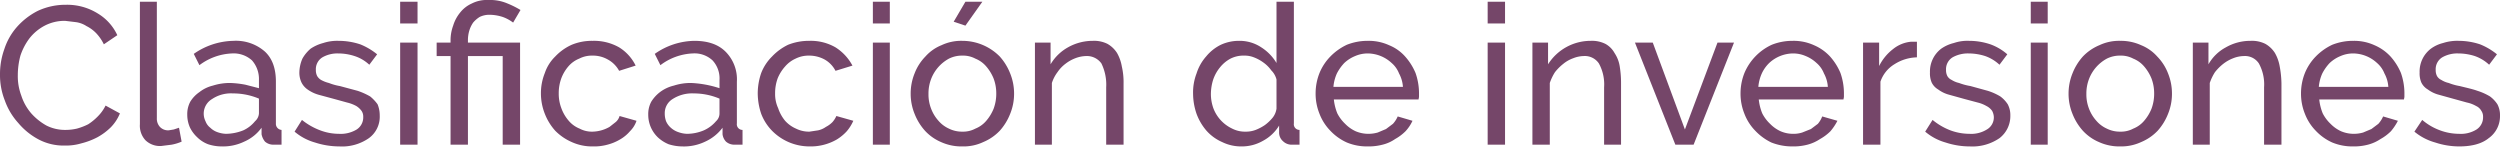
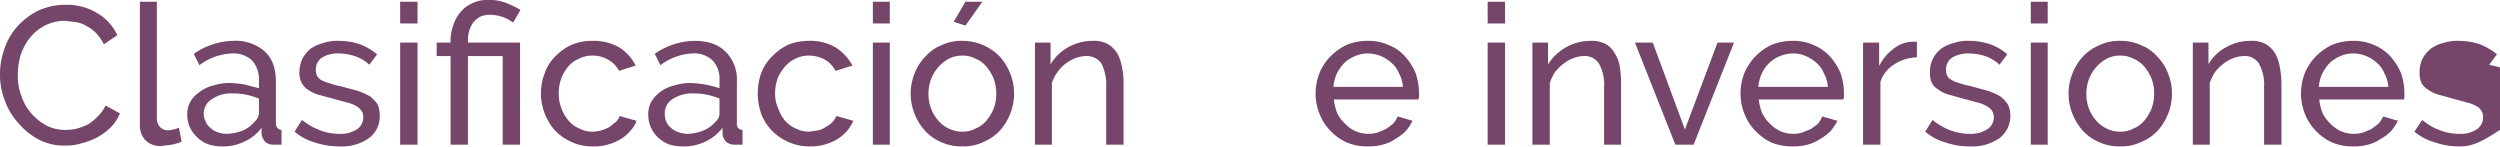
<svg xmlns="http://www.w3.org/2000/svg" viewBox="0 0 575.4 33.8">
  <defs>
    <style>.cls-1{fill:#754669;}</style>
  </defs>
  <title>titulo</title>
  <g id="Capa_2" data-name="Capa 2">
    <g id="Capa_1-2" data-name="Capa 1">
      <g id="titulo">
        <path class="cls-1" d="M1.8,22.3a16.9,16.9,0,0,1,1-5.8,14.4,14.4,0,0,1,2.9-5.1,16.2,16.2,0,0,1,4.8-3.7A15.1,15.1,0,0,1,17,6.3a13.3,13.3,0,0,1,7.3,2,11.4,11.4,0,0,1,4.5,5l-3.1,2.1a10,10,0,0,0-1.8-2.6,8.2,8.2,0,0,0-2.2-1.6,5.9,5.9,0,0,0-2.4-.9L16.8,10a9.9,9.9,0,0,0-4.7,1.1A10.9,10.9,0,0,0,8.6,14a13.9,13.9,0,0,0-2.1,4,17.4,17.4,0,0,0-.6,4.5,12.6,12.6,0,0,0,.8,4.7A11.8,11.8,0,0,0,9,31.3a13.5,13.5,0,0,0,3.5,2.8,9.5,9.5,0,0,0,4.4,1,11.5,11.5,0,0,0,2.6-.3,13.9,13.9,0,0,0,2.6-1A12.4,12.4,0,0,0,24.3,32a9.4,9.4,0,0,0,1.8-2.5l3.3,1.8a9.9,9.9,0,0,1-2.1,3.2,13.9,13.9,0,0,1-3.1,2.3,16.6,16.6,0,0,1-3.7,1.4,12.4,12.4,0,0,1-3.8.5,12.3,12.3,0,0,1-6-1.4A15.7,15.7,0,0,1,6,33.5a15.3,15.3,0,0,1-3.1-5.2A15.9,15.9,0,0,1,1.8,22.3Z" transform="translate(-1.8 -5.2)" />
        <path class="cls-1" d="M34,5.6h3.9V32.4a2.8,2.8,0,0,0,.7,2,2.6,2.6,0,0,0,2,.8l1.2-.2,1.2-.4.6,3.2a10.5,10.5,0,0,1-2.3.7l-2.4.3a4.8,4.8,0,0,1-3.6-1.3A4.9,4.9,0,0,1,34,33.8Z" transform="translate(-1.8 -5.2)" />
        <path class="cls-1" d="M52.8,38.9a10.1,10.1,0,0,1-3.1-.5,7.2,7.2,0,0,1-2.5-1.6,7.6,7.6,0,0,1-1.7-2.3,7.2,7.2,0,0,1-.6-2.9,6,6,0,0,1,.7-3,7.3,7.3,0,0,1,2.1-2.2,8.1,8.1,0,0,1,3.1-1.5,12.9,12.9,0,0,1,4-.6,22.1,22.1,0,0,1,3.5.4l3.1.8V23.6a6.5,6.5,0,0,0-1.6-4.5,6.3,6.3,0,0,0-4.6-1.6,13.3,13.3,0,0,0-7.5,2.7l-1.3-2.6a16.4,16.4,0,0,1,9.1-3,10.1,10.1,0,0,1,7.3,2.5c1.7,1.6,2.5,3.9,2.5,6.9v9.6a1.4,1.4,0,0,0,1.3,1.5v3.4H64.7a2.9,2.9,0,0,1-1.9-.7,3.8,3.8,0,0,1-.8-1.7V34.6a9.7,9.7,0,0,1-4,3.2A11.2,11.2,0,0,1,52.8,38.9Zm1-2.9a11,11,0,0,0,4-.8,7.5,7.5,0,0,0,2.7-2.1,2.6,2.6,0,0,0,.9-1.8V27.9a15.3,15.3,0,0,0-6-1.2A7.8,7.8,0,0,0,50.6,28a3.9,3.9,0,0,0-1.5,5.1,3.3,3.3,0,0,0,1.1,1.5,4.4,4.4,0,0,0,1.6,1A6.5,6.5,0,0,0,53.8,36Z" transform="translate(-1.8 -5.2)" />
        <path class="cls-1" d="M79.9,38.9a18.2,18.2,0,0,1-5.6-.9,12.5,12.5,0,0,1-4.7-2.5l1.7-2.7a15,15,0,0,0,4.2,2.4,12.2,12.2,0,0,0,4.3.8,7.1,7.1,0,0,0,4.1-1,3.3,3.3,0,0,0,1.5-2.9,2.3,2.3,0,0,0-.4-1.4,4.3,4.3,0,0,0-1.2-1.1,8.4,8.4,0,0,0-2.1-.8L78.8,28l-3.7-1a8.3,8.3,0,0,1-2.5-1.2,4.3,4.3,0,0,1-1.4-1.6,5.2,5.2,0,0,1-.5-2.3,8.3,8.3,0,0,1,.7-3.2,8.3,8.3,0,0,1,1.9-2.3,9.5,9.5,0,0,1,2.9-1.3,10.2,10.2,0,0,1,3.5-.5,15.9,15.9,0,0,1,5,.8,14.9,14.9,0,0,1,3.9,2.3l-1.8,2.4a9,9,0,0,0-3.4-2,12.1,12.1,0,0,0-3.8-.6,6.9,6.9,0,0,0-3.6.9,3.2,3.2,0,0,0-1.5,2.9,2.9,2.9,0,0,0,.3,1.4,2.6,2.6,0,0,0,.9.9,7.5,7.5,0,0,0,1.8.7A12.6,12.6,0,0,0,80,25l4.1,1.1A15.7,15.7,0,0,1,87,27.4a9.4,9.4,0,0,1,1.7,1.8,6.7,6.7,0,0,1,.5,2.6A6.1,6.1,0,0,1,86.7,37,10.8,10.8,0,0,1,79.9,38.9Z" transform="translate(-1.8 -5.2)" />
        <path class="cls-1" d="M93.9,10.6v-5h4v5Zm0,27.9V15h4V38.5Z" transform="translate(-1.8 -5.2)" />
        <path class="cls-1" d="M105.5,18.1h-3.2V15h3.2v-.5a9.7,9.7,0,0,1,.6-3.4,8.7,8.7,0,0,1,1.6-3A7.1,7.1,0,0,1,110.4,6a7.6,7.6,0,0,1,3.8-.8,10.2,10.2,0,0,1,4.4.8,20.9,20.9,0,0,1,3,1.5l-1.7,2.9a8.9,8.9,0,0,0-2.4-1.3,10.1,10.1,0,0,0-3.1-.5,5.1,5.1,0,0,0-2.2.5,6.4,6.4,0,0,0-1.5,1.3,6.6,6.6,0,0,0-.9,1.9,7.6,7.6,0,0,0-.3,2.1V15h12V38.5h-4V18.1h-8V38.5h-4Z" transform="translate(-1.8 -5.2)" />
        <path class="cls-1" d="M126.3,26.7a12.3,12.3,0,0,1,.9-4.7,9.5,9.5,0,0,1,2.4-3.8,11.9,11.9,0,0,1,3.8-2.7,12.1,12.1,0,0,1,4.8-.9,11.7,11.7,0,0,1,6.1,1.5,10.2,10.2,0,0,1,3.8,4.2l-3.8,1.2a6.5,6.5,0,0,0-2.6-2.6,6.9,6.9,0,0,0-3.6-.9,6.3,6.3,0,0,0-3,.7,6.4,6.4,0,0,0-2.5,1.8,9.2,9.2,0,0,0-1.6,2.7,9.9,9.9,0,0,0-.6,3.5,9.3,9.3,0,0,0,.6,3.4,9.2,9.2,0,0,0,1.7,2.9,6.4,6.4,0,0,0,2.5,1.8,6,6,0,0,0,3,.7,8.2,8.2,0,0,0,3.9-1.1l1.4-1.1a2.8,2.8,0,0,0,.9-1.4l3.9,1.1a6.1,6.1,0,0,1-1.5,2.4,8.7,8.7,0,0,1-2.3,1.9,11,11,0,0,1-2.9,1.2,11.5,11.5,0,0,1-3.3.4,11.3,11.3,0,0,1-4.9-1,12.2,12.2,0,0,1-3.8-2.6,12.8,12.8,0,0,1-2.4-3.9A12.7,12.7,0,0,1,126.3,26.7Z" transform="translate(-1.8 -5.2)" />
        <path class="cls-1" d="M158.8,38.9a10.6,10.6,0,0,1-3.1-.5,8.2,8.2,0,0,1-2.5-1.6,7.3,7.3,0,0,1-1.6-2.3,7.2,7.2,0,0,1-.6-2.9,6,6,0,0,1,.7-3,8.3,8.3,0,0,1,2-2.2,8.6,8.6,0,0,1,3.2-1.5,12.5,12.5,0,0,1,4-.6,24.5,24.5,0,0,1,6.5,1.2V23.6a6.1,6.1,0,0,0-1.6-4.5,6.1,6.1,0,0,0-4.6-1.6,13.2,13.2,0,0,0-7.4,2.7l-1.3-2.6a16.2,16.2,0,0,1,9.1-3c3.1,0,5.5.8,7.2,2.5a9,9,0,0,1,2.6,6.9v9.6a1.3,1.3,0,0,0,1.3,1.5v3.4h-1.9a2.9,2.9,0,0,1-1.9-.7,3,3,0,0,1-.8-1.7V34.6a10.3,10.3,0,0,1-4,3.2A11.3,11.3,0,0,1,158.8,38.9Zm1.1-2.9a10.1,10.1,0,0,0,3.9-.8,7.9,7.9,0,0,0,2.8-2.1,2.4,2.4,0,0,0,.8-1.8V27.9a15.2,15.2,0,0,0-5.9-1.2,8.3,8.3,0,0,0-4.9,1.3,3.8,3.8,0,0,0-1.8,3.3,5.2,5.2,0,0,0,.3,1.8,4.2,4.2,0,0,0,1.1,1.5,4.8,4.8,0,0,0,1.7,1A6.5,6.5,0,0,0,159.9,36Z" transform="translate(-1.8 -5.2)" />
        <path class="cls-1" d="M176.2,26.7A14.5,14.5,0,0,1,177,22a10.9,10.9,0,0,1,2.5-3.8,12.6,12.6,0,0,1,3.7-2.7,13,13,0,0,1,4.9-.9,11.4,11.4,0,0,1,6,1.5,11.2,11.2,0,0,1,3.9,4.2l-3.9,1.2a6.3,6.3,0,0,0-2.5-2.6A7.4,7.4,0,0,0,188,18a6.7,6.7,0,0,0-3.1.7,6.9,6.9,0,0,0-2.4,1.8,9.5,9.5,0,0,0-1.7,2.7,9.9,9.9,0,0,0-.6,3.5,7.7,7.7,0,0,0,.7,3.4,9,9,0,0,0,1.6,2.9,7.2,7.2,0,0,0,2.5,1.8,6.7,6.7,0,0,0,3.1.7l2-.3a4.9,4.9,0,0,0,1.8-.8,5.8,5.8,0,0,0,1.5-1.1,5.5,5.5,0,0,0,.9-1.4l3.9,1.1a9.7,9.7,0,0,1-1.5,2.4,10.6,10.6,0,0,1-2.3,1.9,12,12,0,0,1-6.3,1.6,12.1,12.1,0,0,1-8.6-3.6,11.4,11.4,0,0,1-2.5-3.9A15,15,0,0,1,176.2,26.7Z" transform="translate(-1.8 -5.2)" />
        <path class="cls-1" d="M202.7,10.6v-5h3.9v5Zm0,27.9V15h3.9V38.5Z" transform="translate(-1.8 -5.2)" />
        <path class="cls-1" d="M223.3,38.9a11.3,11.3,0,0,1-4.9-1,10.8,10.8,0,0,1-3.7-2.6,12.8,12.8,0,0,1-2.4-3.9,12.2,12.2,0,0,1-.9-4.6,12.3,12.3,0,0,1,.9-4.7,11.4,11.4,0,0,1,2.5-3.9,9.9,9.9,0,0,1,3.7-2.6,10.6,10.6,0,0,1,4.8-1,12.1,12.1,0,0,1,8.6,3.6,12.8,12.8,0,0,1,2.4,3.9,12.3,12.3,0,0,1,.9,4.7,12.2,12.2,0,0,1-.9,4.6,12.8,12.8,0,0,1-2.4,3.9,11.2,11.2,0,0,1-3.8,2.6A10.6,10.6,0,0,1,223.3,38.9Zm-7.8-12.1a9,9,0,0,0,.6,3.4,8.8,8.8,0,0,0,1.7,2.8,6.9,6.9,0,0,0,2.4,1.8,6.7,6.7,0,0,0,3.1.7,6,6,0,0,0,3-.7,6.4,6.4,0,0,0,2.5-1.8,10,10,0,0,0,1.7-2.8,9.9,9.9,0,0,0,.6-3.5,9.7,9.7,0,0,0-.6-3.4,10,10,0,0,0-1.7-2.8,6.4,6.4,0,0,0-2.5-1.8,6,6,0,0,0-3-.7,6.7,6.7,0,0,0-3.1.7,9,9,0,0,0-4.1,4.7A9.3,9.3,0,0,0,215.5,26.8ZM224,11.1l-2.7-.9L224,5.6h3.9Z" transform="translate(-1.8 -5.2)" />
        <path class="cls-1" d="M260.4,38.5h-4V25.3a11.1,11.1,0,0,0-1.1-5.5,4.1,4.1,0,0,0-3.5-1.7,7.4,7.4,0,0,0-2.5.5,8.9,8.9,0,0,0-2.3,1.3,8.1,8.1,0,0,0-1.8,1.9,8.5,8.5,0,0,0-1.3,2.5V38.5H240V15h3.6v5a10.7,10.7,0,0,1,4-3.9,11.6,11.6,0,0,1,5.7-1.5,6.9,6.9,0,0,1,3.4.7,6.3,6.3,0,0,1,2.2,2.1,9.5,9.5,0,0,1,1.1,3.1,16.1,16.1,0,0,1,.4,3.9Z" transform="translate(-1.8 -5.2)" />
-         <path class="cls-1" d="M287.6,38.9a9.9,9.9,0,0,1-4.5-1,10.4,10.4,0,0,1-3.6-2.6,12.6,12.6,0,0,1-2.3-3.9,14.4,14.4,0,0,1-.8-4.6,12.2,12.2,0,0,1,.8-4.7,10.7,10.7,0,0,1,2.2-3.9,10.2,10.2,0,0,1,3.4-2.7,9.9,9.9,0,0,1,4.2-.9,9,9,0,0,1,5.1,1.5,10.9,10.9,0,0,1,3.5,3.6V5.6h4v28a1.3,1.3,0,0,0,1.3,1.5v3.4h-1.8a2.8,2.8,0,0,1-2-.8,2.6,2.6,0,0,1-.9-1.9V34.1a9.6,9.6,0,0,1-3.7,3.5A9.7,9.7,0,0,1,287.6,38.9Zm.9-3.4a6.2,6.2,0,0,0,2.3-.4,10.6,10.6,0,0,0,2.1-1.1,9.8,9.8,0,0,0,1.8-1.7,4.3,4.3,0,0,0,.9-2.1V23.5a4.5,4.5,0,0,0-1.2-2.1,7.7,7.7,0,0,0-1.8-1.8,9.4,9.4,0,0,0-2.2-1.2,5.7,5.7,0,0,0-2.2-.4,6.6,6.6,0,0,0-3.2.7,7.8,7.8,0,0,0-2.4,2,9,9,0,0,0-1.6,2.9,11.3,11.3,0,0,0-.5,3.2,9.7,9.7,0,0,0,.6,3.4,8.5,8.5,0,0,0,4.3,4.6A6.4,6.4,0,0,0,288.5,35.5Z" transform="translate(-1.8 -5.2)" />
        <path class="cls-1" d="M316.6,38.9a12.1,12.1,0,0,1-4.8-.9,11.9,11.9,0,0,1-3.8-2.7,11.4,11.4,0,0,1-2.5-3.9,12.3,12.3,0,0,1-.9-4.7,12.7,12.7,0,0,1,.9-4.7,11.9,11.9,0,0,1,2.5-3.8,13.1,13.1,0,0,1,3.8-2.7,13,13,0,0,1,4.9-.9,11.2,11.2,0,0,1,4.8,1,9.9,9.9,0,0,1,3.7,2.6,13.6,13.6,0,0,1,2.4,3.8,14.2,14.2,0,0,1,.8,4.5v.9c0,.3-.1.5-.1.7H308.8a11.6,11.6,0,0,0,.8,3.2,8.9,8.9,0,0,0,1.8,2.4,8.1,8.1,0,0,0,2.4,1.7,7.5,7.5,0,0,0,2.9.6,7.8,7.8,0,0,0,2.2-.3l1.9-.8,1.6-1.2a6.2,6.2,0,0,0,1.1-1.7l3.4,1a9.1,9.1,0,0,1-1.6,2.4,10.8,10.8,0,0,1-2.4,1.8,8.6,8.6,0,0,1-2.9,1.3A12.7,12.7,0,0,1,316.6,38.9Zm8.1-13.7a7.5,7.5,0,0,0-.9-3.1,6.1,6.1,0,0,0-1.7-2.4,8.2,8.2,0,0,0-5.4-2.2,7.3,7.3,0,0,0-3,.6,8.2,8.2,0,0,0-2.5,1.6,10.4,10.4,0,0,0-1.7,2.4,9.4,9.4,0,0,0-.8,3.1Z" transform="translate(-1.8 -5.2)" />
        <path class="cls-1" d="M344.2,10.6v-5h4v5Zm0,27.9V15h4V38.5Z" transform="translate(-1.8 -5.2)" />
        <path class="cls-1" d="M374.9,38.5H371V25.3a10,10,0,0,0-1.2-5.5,3.9,3.9,0,0,0-3.5-1.7,6.9,6.9,0,0,0-2.4.5,7.6,7.6,0,0,0-2.3,1.3,11.4,11.4,0,0,0-1.9,1.9,11.5,11.5,0,0,0-1.2,2.5V38.5h-4V15h3.6v5a11.6,11.6,0,0,1,9.8-5.4,6.9,6.9,0,0,1,3.4.7,5.3,5.3,0,0,1,2.1,2.1,7.7,7.7,0,0,1,1.2,3.1,23.8,23.8,0,0,1,.3,3.9Z" transform="translate(-1.8 -5.2)" />
        <path class="cls-1" d="M387.4,38.5,378.1,15h4.1l7.4,20,7.5-20h3.8l-9.3,23.5Z" transform="translate(-1.8 -5.2)" />
        <path class="cls-1" d="M414.4,38.9a13,13,0,0,1-4.9-.9,12.6,12.6,0,0,1-3.7-2.7,11.4,11.4,0,0,1-2.5-3.9,12.3,12.3,0,0,1-.9-4.7,12.7,12.7,0,0,1,.9-4.7,12.5,12.5,0,0,1,6.3-6.5,12.8,12.8,0,0,1,4.8-.9,11.3,11.3,0,0,1,4.9,1,10.8,10.8,0,0,1,3.7,2.6,13.6,13.6,0,0,1,2.4,3.8,14.2,14.2,0,0,1,.8,4.5v.9c0,.3-.1.5-.1.7H406.6a11.6,11.6,0,0,0,.8,3.2,8.9,8.9,0,0,0,1.8,2.4,8.1,8.1,0,0,0,2.4,1.7,7.2,7.2,0,0,0,2.9.6,6.6,6.6,0,0,0,2.1-.3l2-.8,1.6-1.2a5.9,5.9,0,0,0,1-1.7l3.5,1a12.5,12.5,0,0,1-1.6,2.4,10.8,10.8,0,0,1-2.4,1.8,9.5,9.5,0,0,1-2.9,1.3A12.7,12.7,0,0,1,414.4,38.9Zm8.1-13.7a7.5,7.5,0,0,0-.9-3.1,6.1,6.1,0,0,0-1.7-2.4,8.2,8.2,0,0,0-2.5-1.6,7.3,7.3,0,0,0-3-.6,8.2,8.2,0,0,0-5.4,2.2,8.1,8.1,0,0,0-1.7,2.4,9.4,9.4,0,0,0-.8,3.1Z" transform="translate(-1.8 -5.2)" />
        <path class="cls-1" d="M443,18.4a10,10,0,0,0-5.2,1.6,7.5,7.5,0,0,0-3.2,4V38.5h-4V15h3.7v5.4a11.2,11.2,0,0,1,3.2-3.9,7.7,7.7,0,0,1,4.2-1.7H443Z" transform="translate(-1.8 -5.2)" />
        <path class="cls-1" d="M455.2,38.9a17.7,17.7,0,0,1-5.6-.9,12.5,12.5,0,0,1-4.7-2.5l1.7-2.7a14.6,14.6,0,0,0,4.1,2.4,12.7,12.7,0,0,0,4.4.8,6.8,6.8,0,0,0,4-1,3.2,3.2,0,0,0,1.6-2.9,3.3,3.3,0,0,0-.4-1.4,3.6,3.6,0,0,0-1.3-1.1,7.6,7.6,0,0,0-2-.8l-3-.8-3.6-1a7.3,7.3,0,0,1-2.5-1.2,3.8,3.8,0,0,1-1.5-1.6,5.3,5.3,0,0,1-.4-2.3,6.6,6.6,0,0,1,2.6-5.5,8.6,8.6,0,0,1,2.9-1.3,9.6,9.6,0,0,1,3.5-.5,15.3,15.3,0,0,1,4.9.8,12.2,12.2,0,0,1,3.9,2.3L462,20.1a9.4,9.4,0,0,0-3.3-2,12.6,12.6,0,0,0-3.8-.6,7.2,7.2,0,0,0-3.7.9,3.2,3.2,0,0,0-1.5,2.9,2.9,2.9,0,0,0,.3,1.4,2.2,2.2,0,0,0,1,.9,5.4,5.4,0,0,0,1.7.7,13.8,13.8,0,0,0,2.6.7l4,1.1a13.2,13.2,0,0,1,2.9,1.3,7,7,0,0,1,1.7,1.8,5.3,5.3,0,0,1,.6,2.6A6.4,6.4,0,0,1,462,37,11,11,0,0,1,455.2,38.9Z" transform="translate(-1.8 -5.2)" />
        <path class="cls-1" d="M469.2,10.6v-5h3.9v5Zm0,27.9V15h3.9V38.5Z" transform="translate(-1.8 -5.2)" />
        <path class="cls-1" d="M489.8,38.9a11.3,11.3,0,0,1-4.9-1,10.8,10.8,0,0,1-3.7-2.6,12.8,12.8,0,0,1-2.4-3.9,12.2,12.2,0,0,1-.9-4.6,12.3,12.3,0,0,1,.9-4.7,12.8,12.8,0,0,1,2.4-3.9,11.2,11.2,0,0,1,3.8-2.6,10.6,10.6,0,0,1,4.8-1,11.2,11.2,0,0,1,4.8,1,9.9,9.9,0,0,1,3.7,2.6,11.4,11.4,0,0,1,2.5,3.9,12.3,12.3,0,0,1,.9,4.7,12.2,12.2,0,0,1-.9,4.6,12.8,12.8,0,0,1-2.4,3.9,11.2,11.2,0,0,1-3.8,2.6A10.9,10.9,0,0,1,489.8,38.9ZM482,26.8a9,9,0,0,0,.6,3.4,8.8,8.8,0,0,0,1.7,2.8,6.9,6.9,0,0,0,2.4,1.8,6.7,6.7,0,0,0,3.1.7,6,6,0,0,0,3-.7,6.4,6.4,0,0,0,2.5-1.8,10,10,0,0,0,1.7-2.8,9.9,9.9,0,0,0,.6-3.5,9.7,9.7,0,0,0-.6-3.4,10,10,0,0,0-1.7-2.8,6.4,6.4,0,0,0-2.5-1.8,6,6,0,0,0-3-.7,6.7,6.7,0,0,0-3.1.7,9,9,0,0,0-4.1,4.7A9.3,9.3,0,0,0,482,26.8Z" transform="translate(-1.8 -5.2)" />
        <path class="cls-1" d="M526.9,38.5h-4V25.3a10,10,0,0,0-1.2-5.5,3.8,3.8,0,0,0-3.4-1.7,7,7,0,0,0-2.5.5,8.9,8.9,0,0,0-2.3,1.3,11.4,11.4,0,0,0-1.9,1.9,11.5,11.5,0,0,0-1.2,2.5V38.5h-3.9V15h3.6v5a10,10,0,0,1,4-3.9,11.3,11.3,0,0,1,5.7-1.5,6.9,6.9,0,0,1,3.4.7,6.3,6.3,0,0,1,2.2,2.1,9.5,9.5,0,0,1,1.1,3.1,23.4,23.4,0,0,1,.4,3.9Z" transform="translate(-1.8 -5.2)" />
        <path class="cls-1" d="M543.4,38.9a12.1,12.1,0,0,1-4.8-.9,11.9,11.9,0,0,1-3.8-2.7,11.4,11.4,0,0,1-2.5-3.9,12.3,12.3,0,0,1-.9-4.7,12.7,12.7,0,0,1,.9-4.7,11.9,11.9,0,0,1,2.5-3.8,13.1,13.1,0,0,1,3.8-2.7,13,13,0,0,1,4.9-.9,11.2,11.2,0,0,1,4.8,1,10.8,10.8,0,0,1,3.7,2.6,13.6,13.6,0,0,1,2.4,3.8,14.2,14.2,0,0,1,.8,4.5v.9c0,.3-.1.5-.1.7H535.6a11.6,11.6,0,0,0,.8,3.2,8.9,8.9,0,0,0,1.8,2.4,8.1,8.1,0,0,0,2.4,1.7,7.5,7.5,0,0,0,2.9.6,7.8,7.8,0,0,0,2.2-.3l1.9-.8,1.6-1.2a6.2,6.2,0,0,0,1.1-1.7l3.4,1a12.5,12.5,0,0,1-1.6,2.4,10.8,10.8,0,0,1-2.4,1.8,9.5,9.5,0,0,1-2.9,1.3A12.7,12.7,0,0,1,543.4,38.9Zm8.1-13.7a7.5,7.5,0,0,0-.9-3.1,6.1,6.1,0,0,0-1.7-2.4,8.2,8.2,0,0,0-5.4-2.2,7.3,7.3,0,0,0-3,.6,8.2,8.2,0,0,0-2.5,1.6,10.4,10.4,0,0,0-1.7,2.4,9.4,9.4,0,0,0-.8,3.1Z" transform="translate(-1.8 -5.2)" />
-         <path class="cls-1" d="M567.8,38.9a17.6,17.6,0,0,1-5.5-.9,12.9,12.9,0,0,1-4.8-2.5l1.8-2.7a13.3,13.3,0,0,0,4.1,2.4,12.7,12.7,0,0,0,4.4.8,6.8,6.8,0,0,0,4-1,3.3,3.3,0,0,0,1.5-2.9,2.3,2.3,0,0,0-.4-1.4,2.6,2.6,0,0,0-1.2-1.1,7.1,7.1,0,0,0-2.1-.8l-2.9-.8-3.6-1a7.3,7.3,0,0,1-2.5-1.2,3.8,3.8,0,0,1-1.5-1.6,5.3,5.3,0,0,1-.4-2.3,6.6,6.6,0,0,1,2.6-5.5,8,8,0,0,1,2.8-1.3,10.5,10.5,0,0,1,3.6-.5,15.7,15.7,0,0,1,4.9.8,14.9,14.9,0,0,1,3.9,2.3l-1.8,2.4a9.4,9.4,0,0,0-3.3-2,12.6,12.6,0,0,0-3.8-.6,7,7,0,0,0-3.7.9,3.2,3.2,0,0,0-1.5,2.9,2.9,2.9,0,0,0,.3,1.4,2.2,2.2,0,0,0,1,.9,5.4,5.4,0,0,0,1.7.7,12.6,12.6,0,0,0,2.5.7c1.6.4,3,.7,4.1,1.1a13.2,13.2,0,0,1,2.9,1.3,7,7,0,0,1,1.7,1.8,5.3,5.3,0,0,1,.6,2.6,6.2,6.2,0,0,1-2.6,5.2C573,38.3,570.7,38.9,567.8,38.9Z" transform="translate(-1.8 -5.2)" />
+         <path class="cls-1" d="M567.8,38.9a17.6,17.6,0,0,1-5.5-.9,12.9,12.9,0,0,1-4.8-2.5l1.8-2.7a13.3,13.3,0,0,0,4.1,2.4,12.7,12.7,0,0,0,4.4.8,6.8,6.8,0,0,0,4-1,3.3,3.3,0,0,0,1.5-2.9,2.3,2.3,0,0,0-.4-1.4,2.6,2.6,0,0,0-1.2-1.1,7.1,7.1,0,0,0-2.1-.8l-2.9-.8-3.6-1a7.3,7.3,0,0,1-2.5-1.2,3.8,3.8,0,0,1-1.5-1.6,5.3,5.3,0,0,1-.4-2.3,6.6,6.6,0,0,1,2.6-5.5,8,8,0,0,1,2.8-1.3,10.5,10.5,0,0,1,3.6-.5,15.7,15.7,0,0,1,4.9.8,14.9,14.9,0,0,1,3.9,2.3l-1.8,2.4c1.6.4,3,.7,4.1,1.1a13.2,13.2,0,0,1,2.9,1.3,7,7,0,0,1,1.7,1.8,5.3,5.3,0,0,1,.6,2.6,6.2,6.2,0,0,1-2.6,5.2C573,38.3,570.7,38.9,567.8,38.9Z" transform="translate(-1.8 -5.2)" />
      </g>
    </g>
  </g>
</svg>